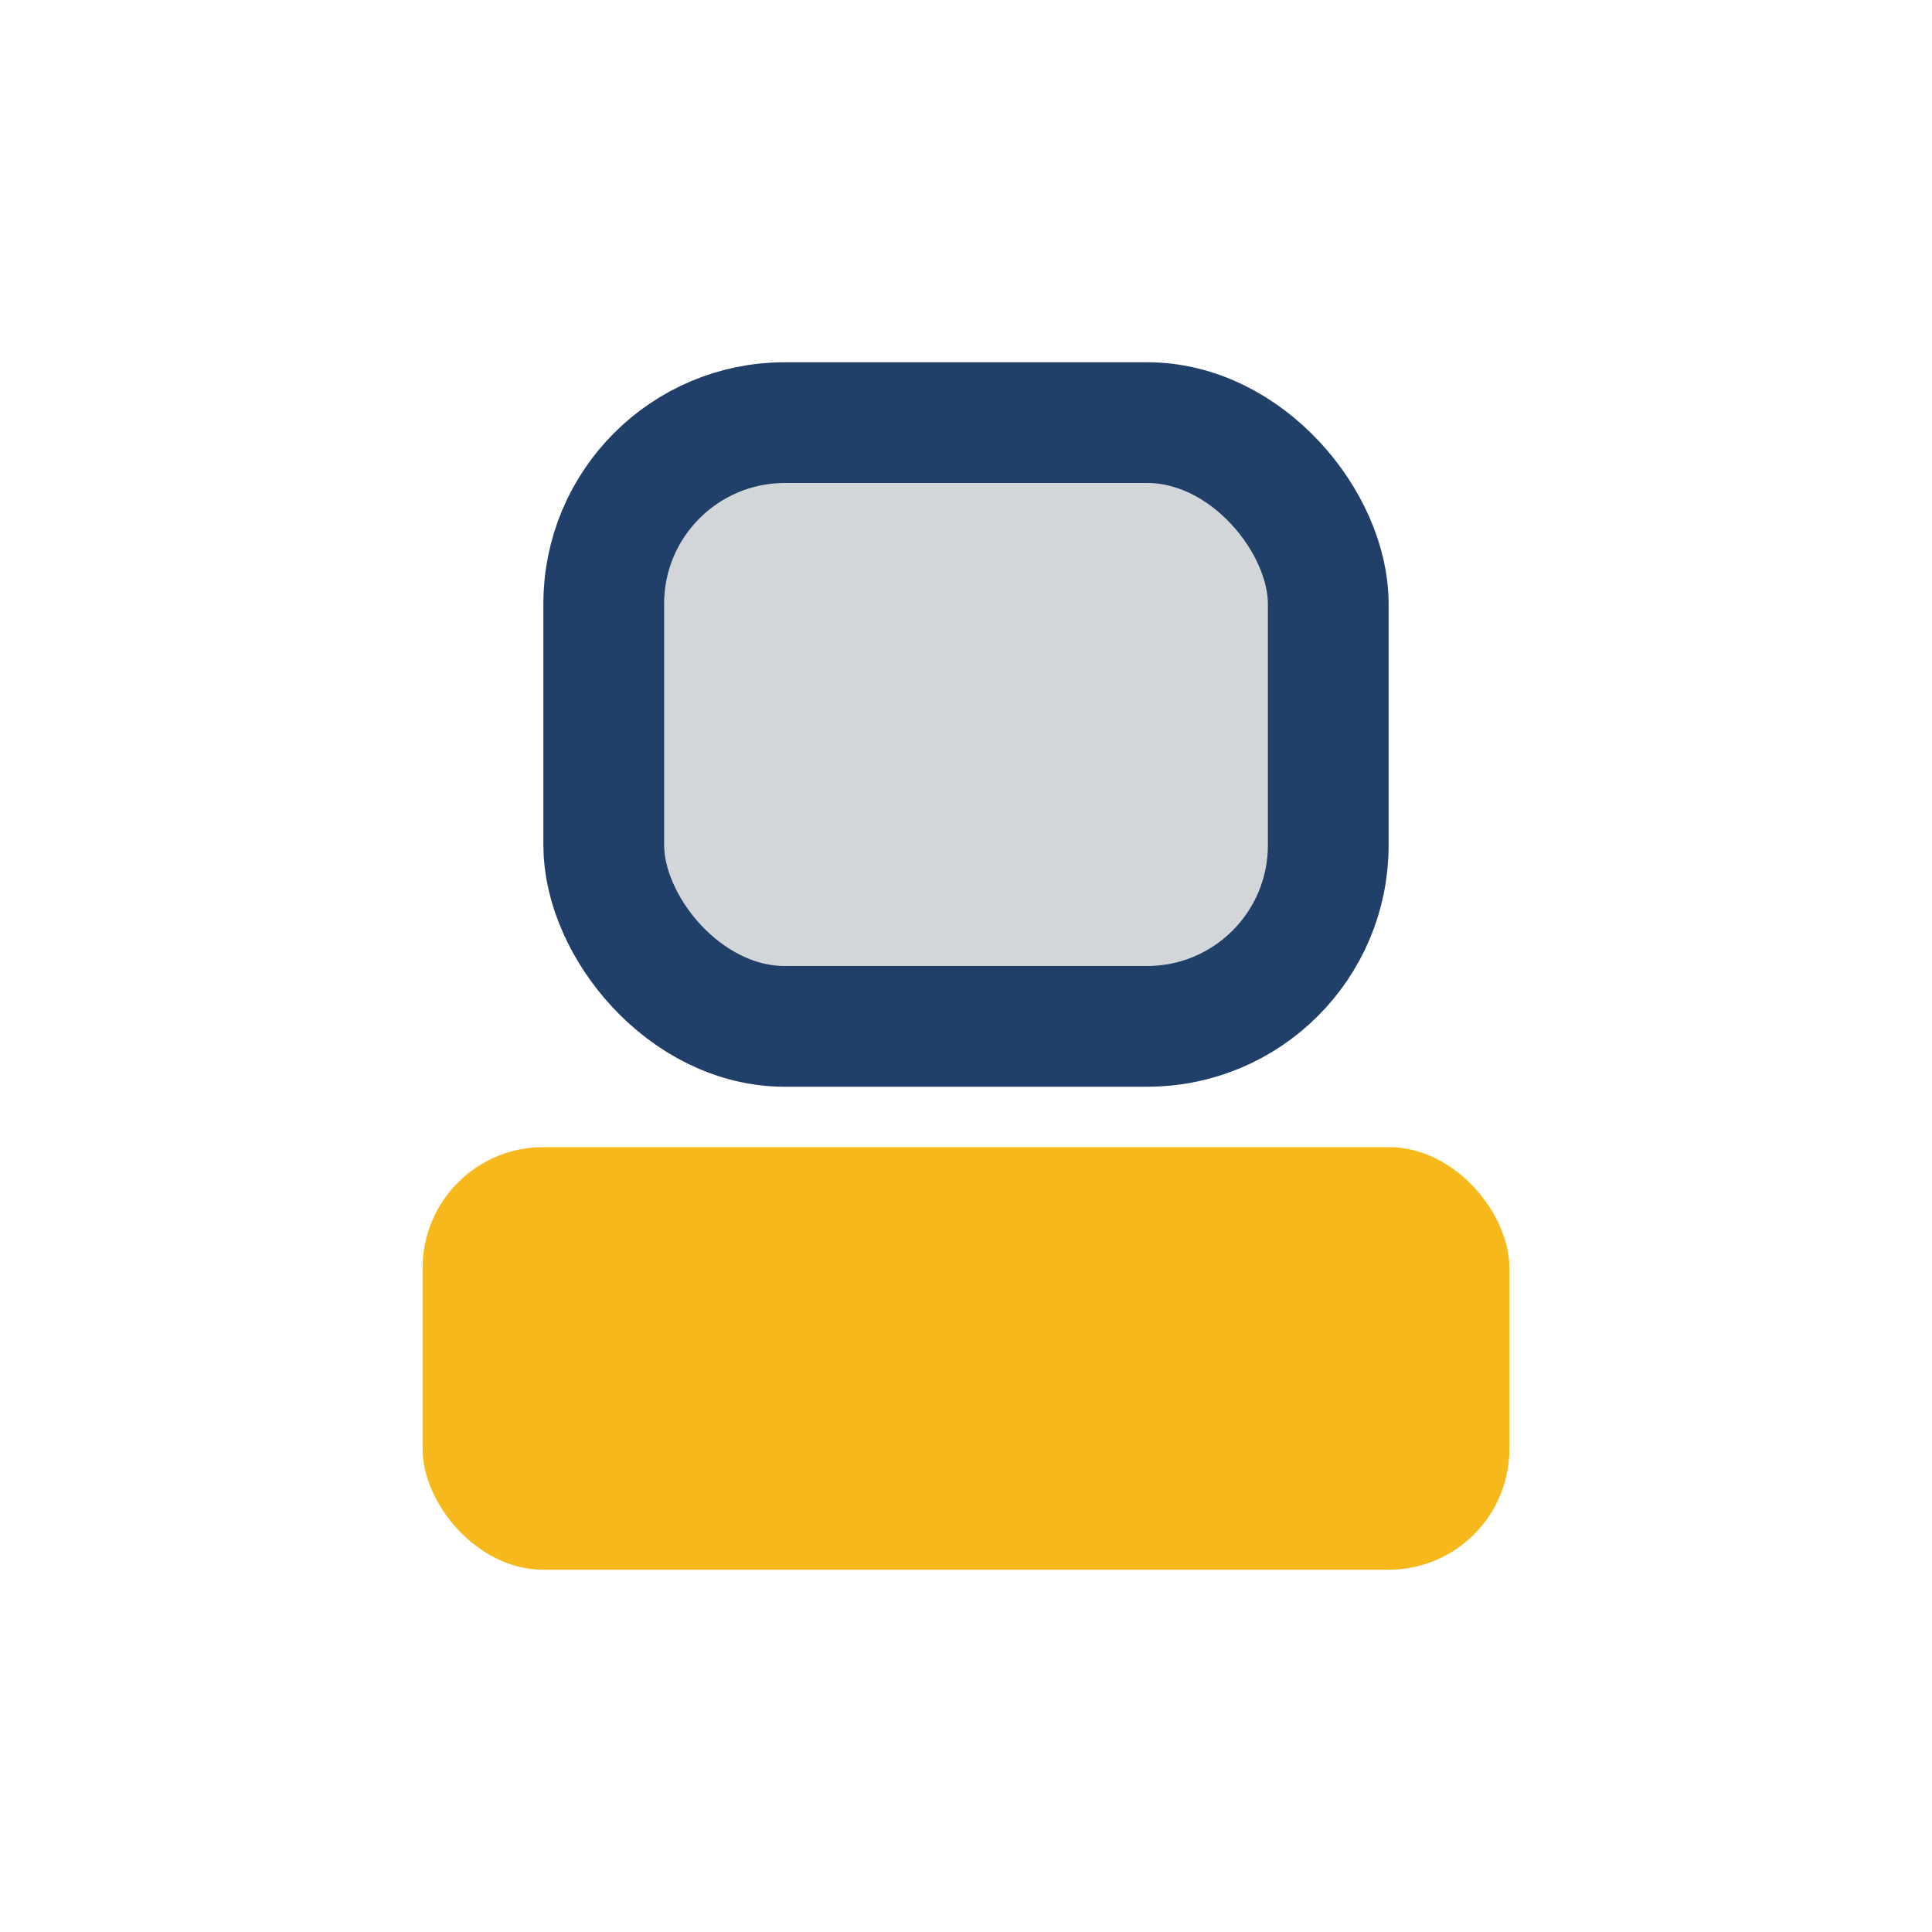
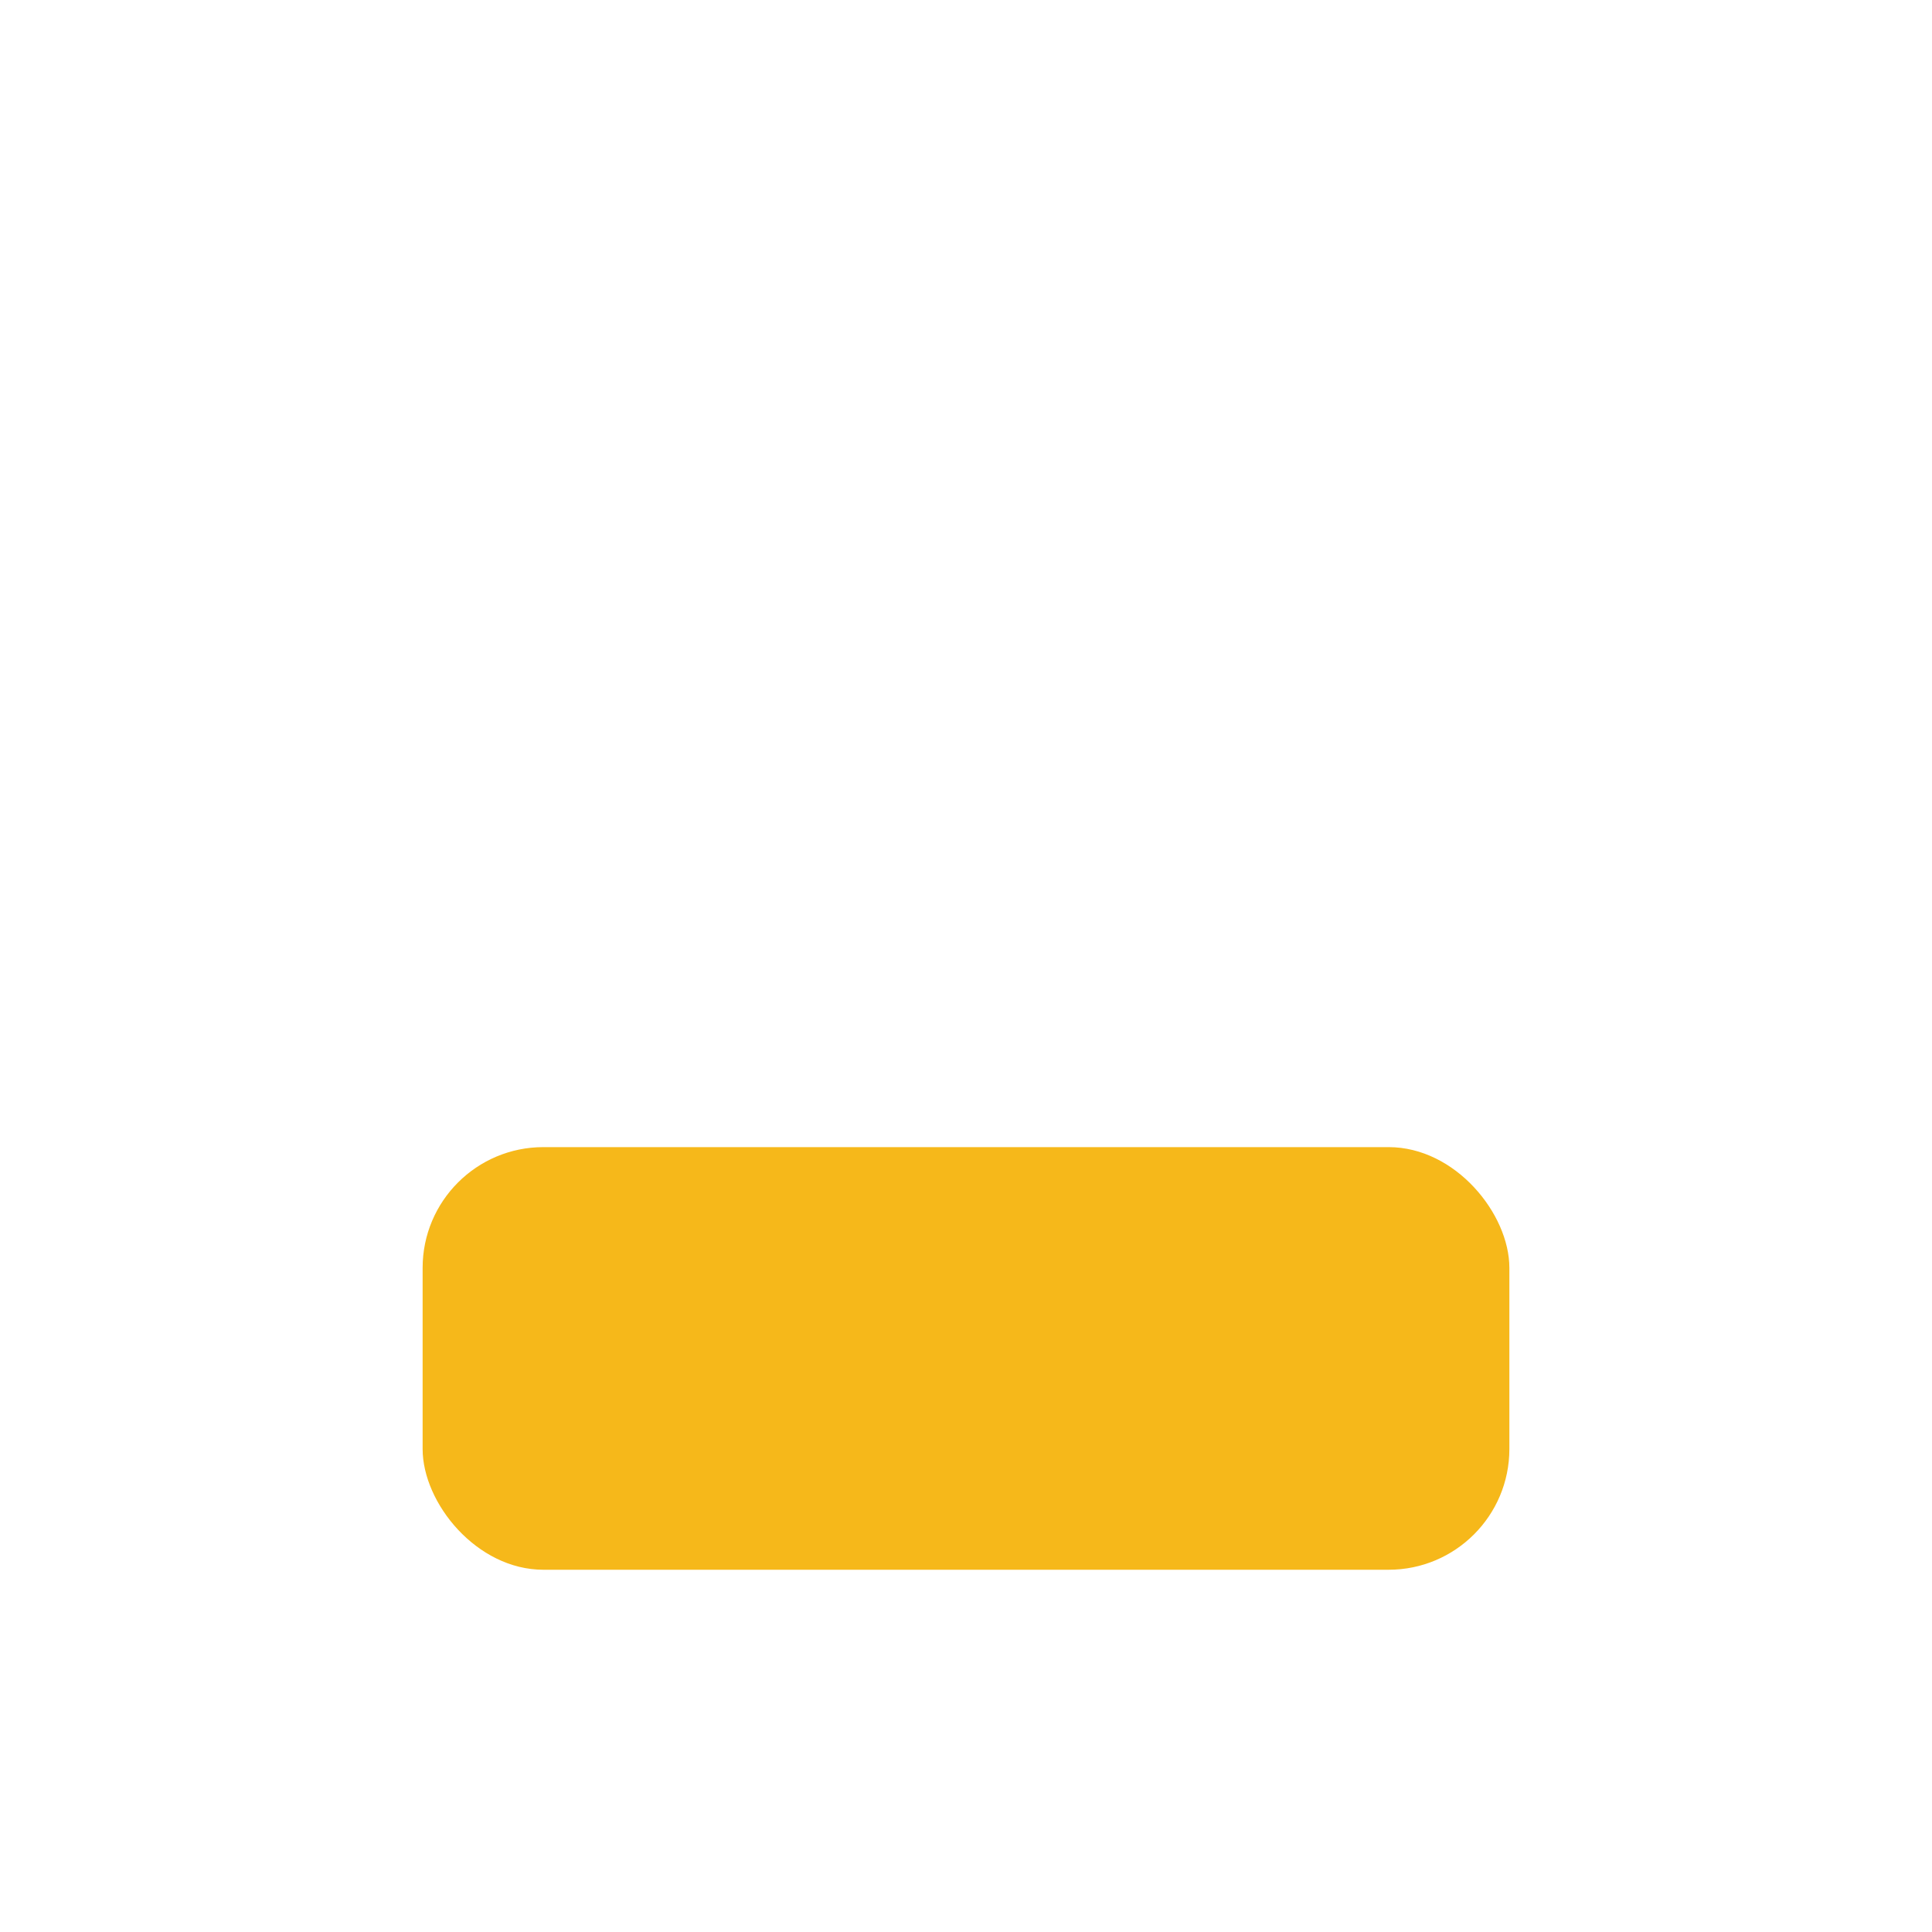
<svg xmlns="http://www.w3.org/2000/svg" width="32" height="32" viewBox="0 0 32 32">
  <rect x="7" y="19" width="18" height="7" rx="2" fill="#F6B81A" />
-   <rect x="10" y="7" width="12" height="10" rx="3" fill="#D3D6D8" stroke="#20406A" stroke-width="2" />
</svg>